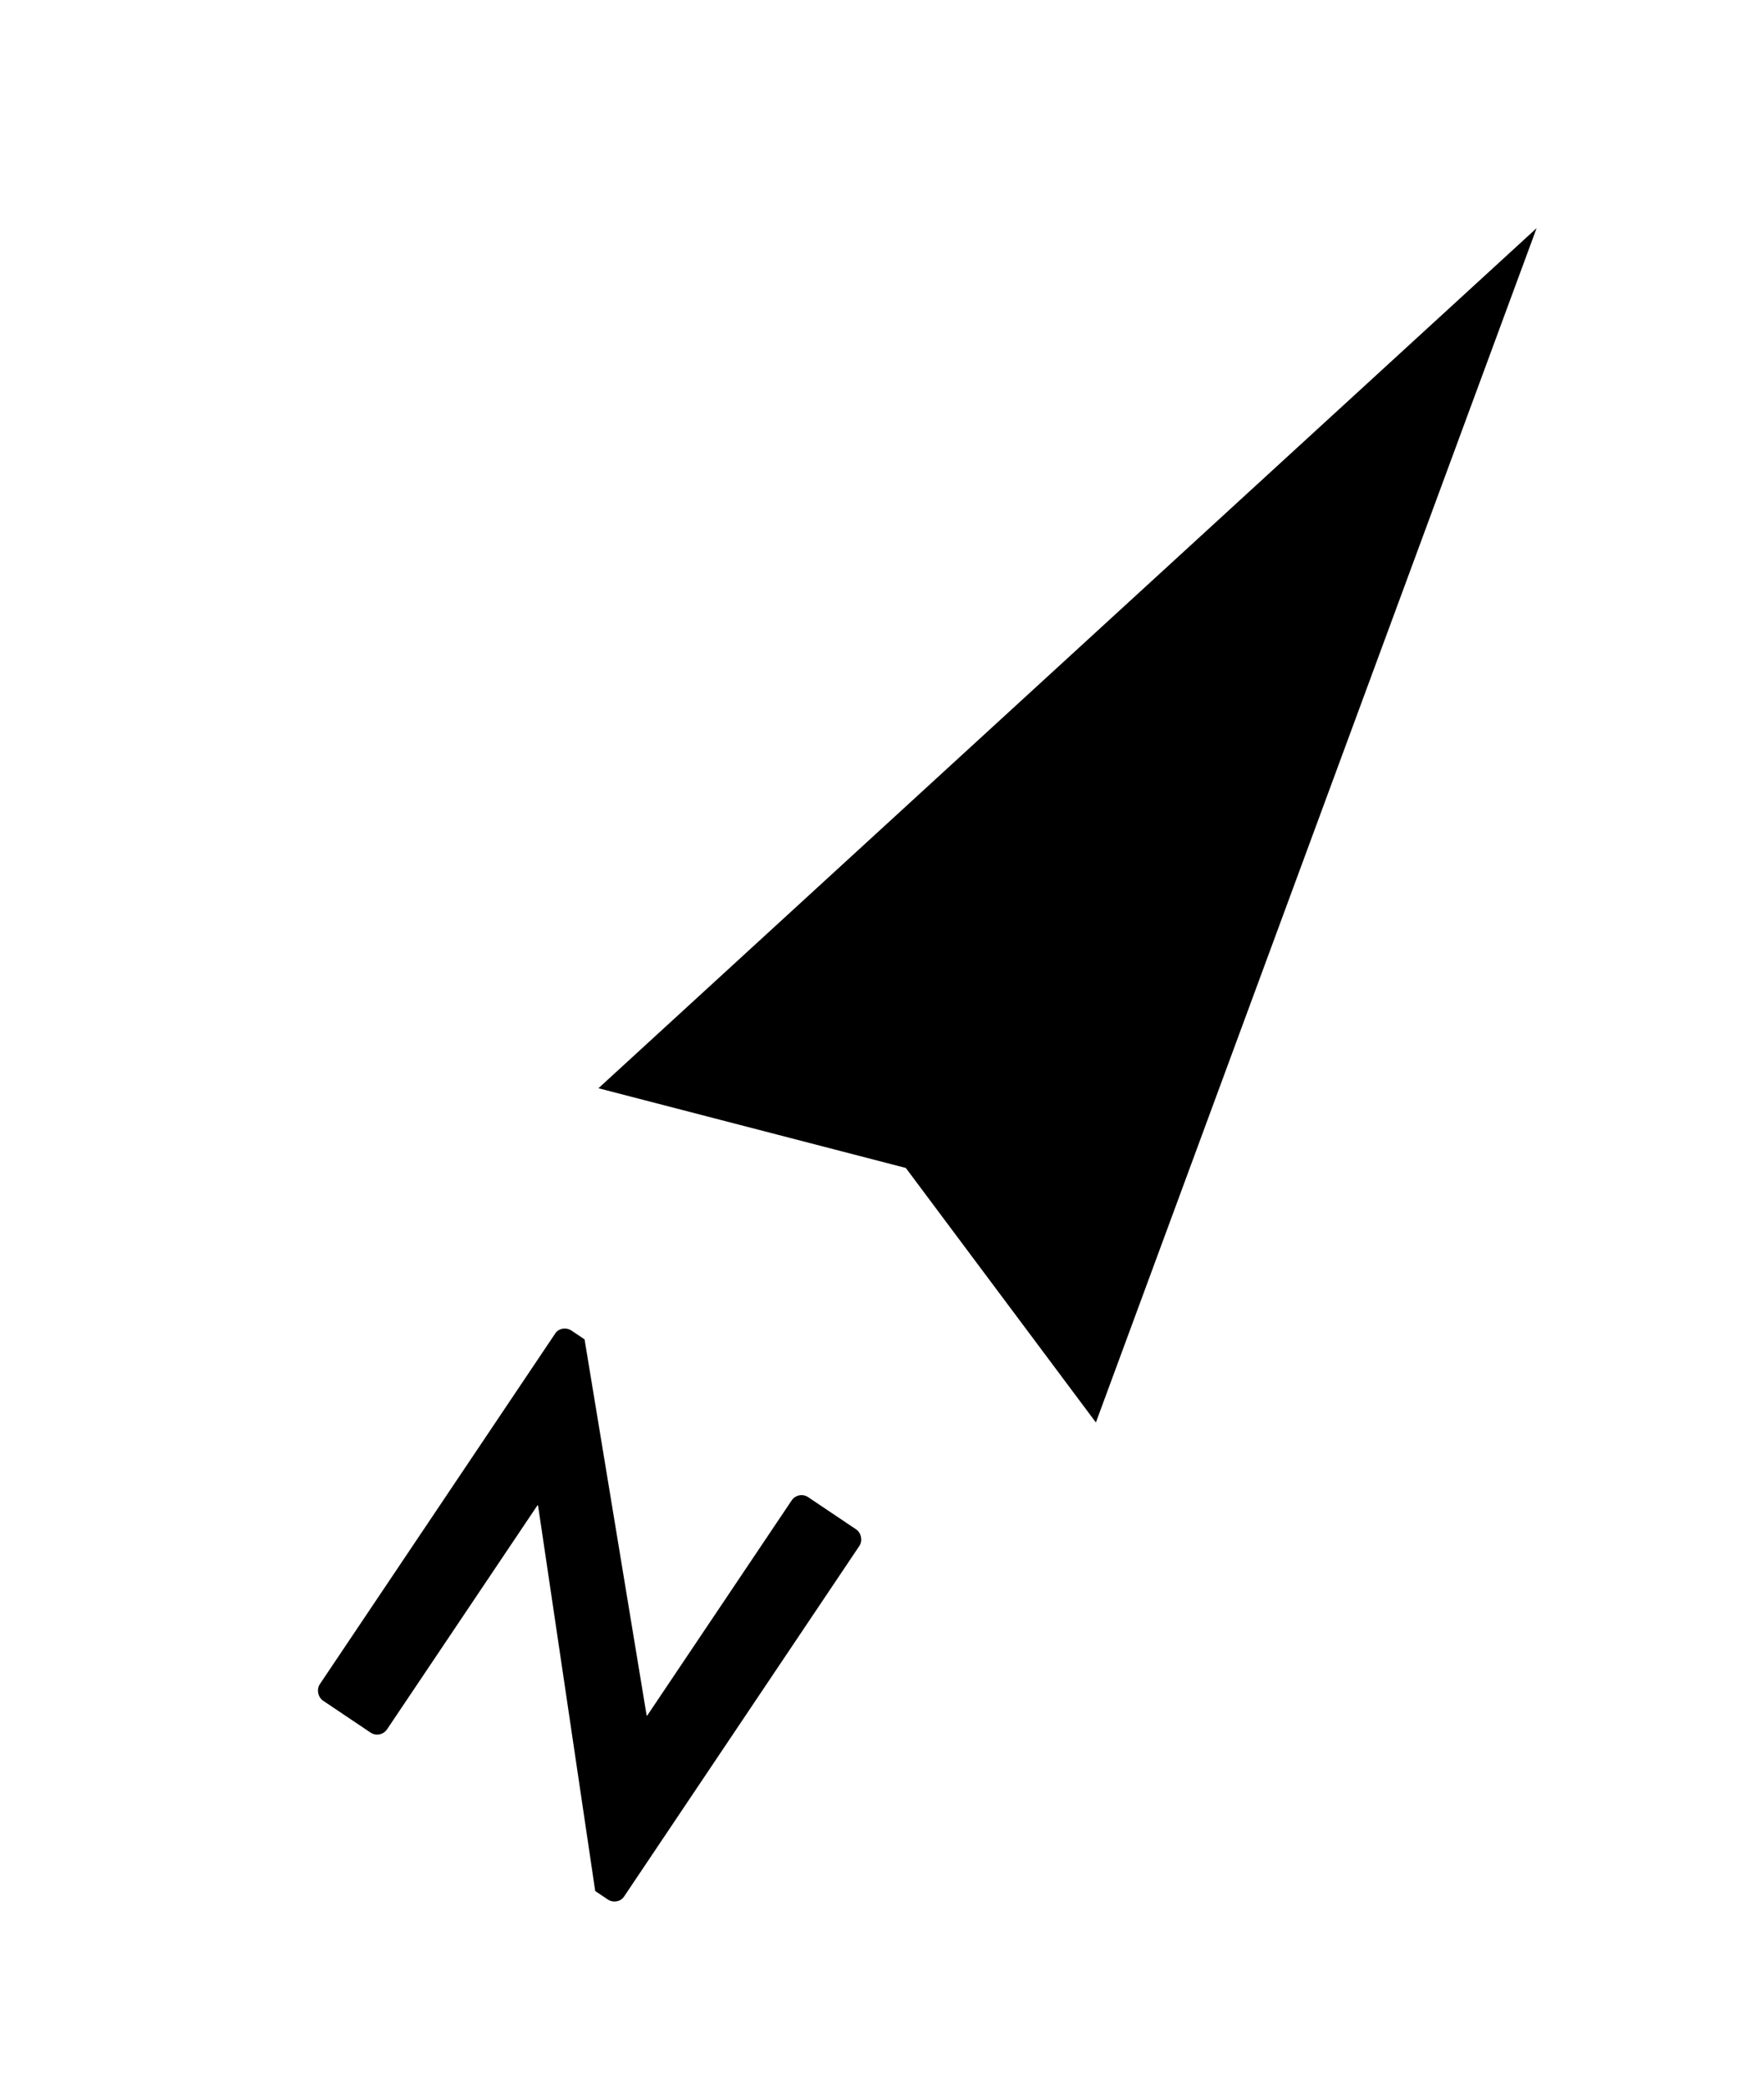
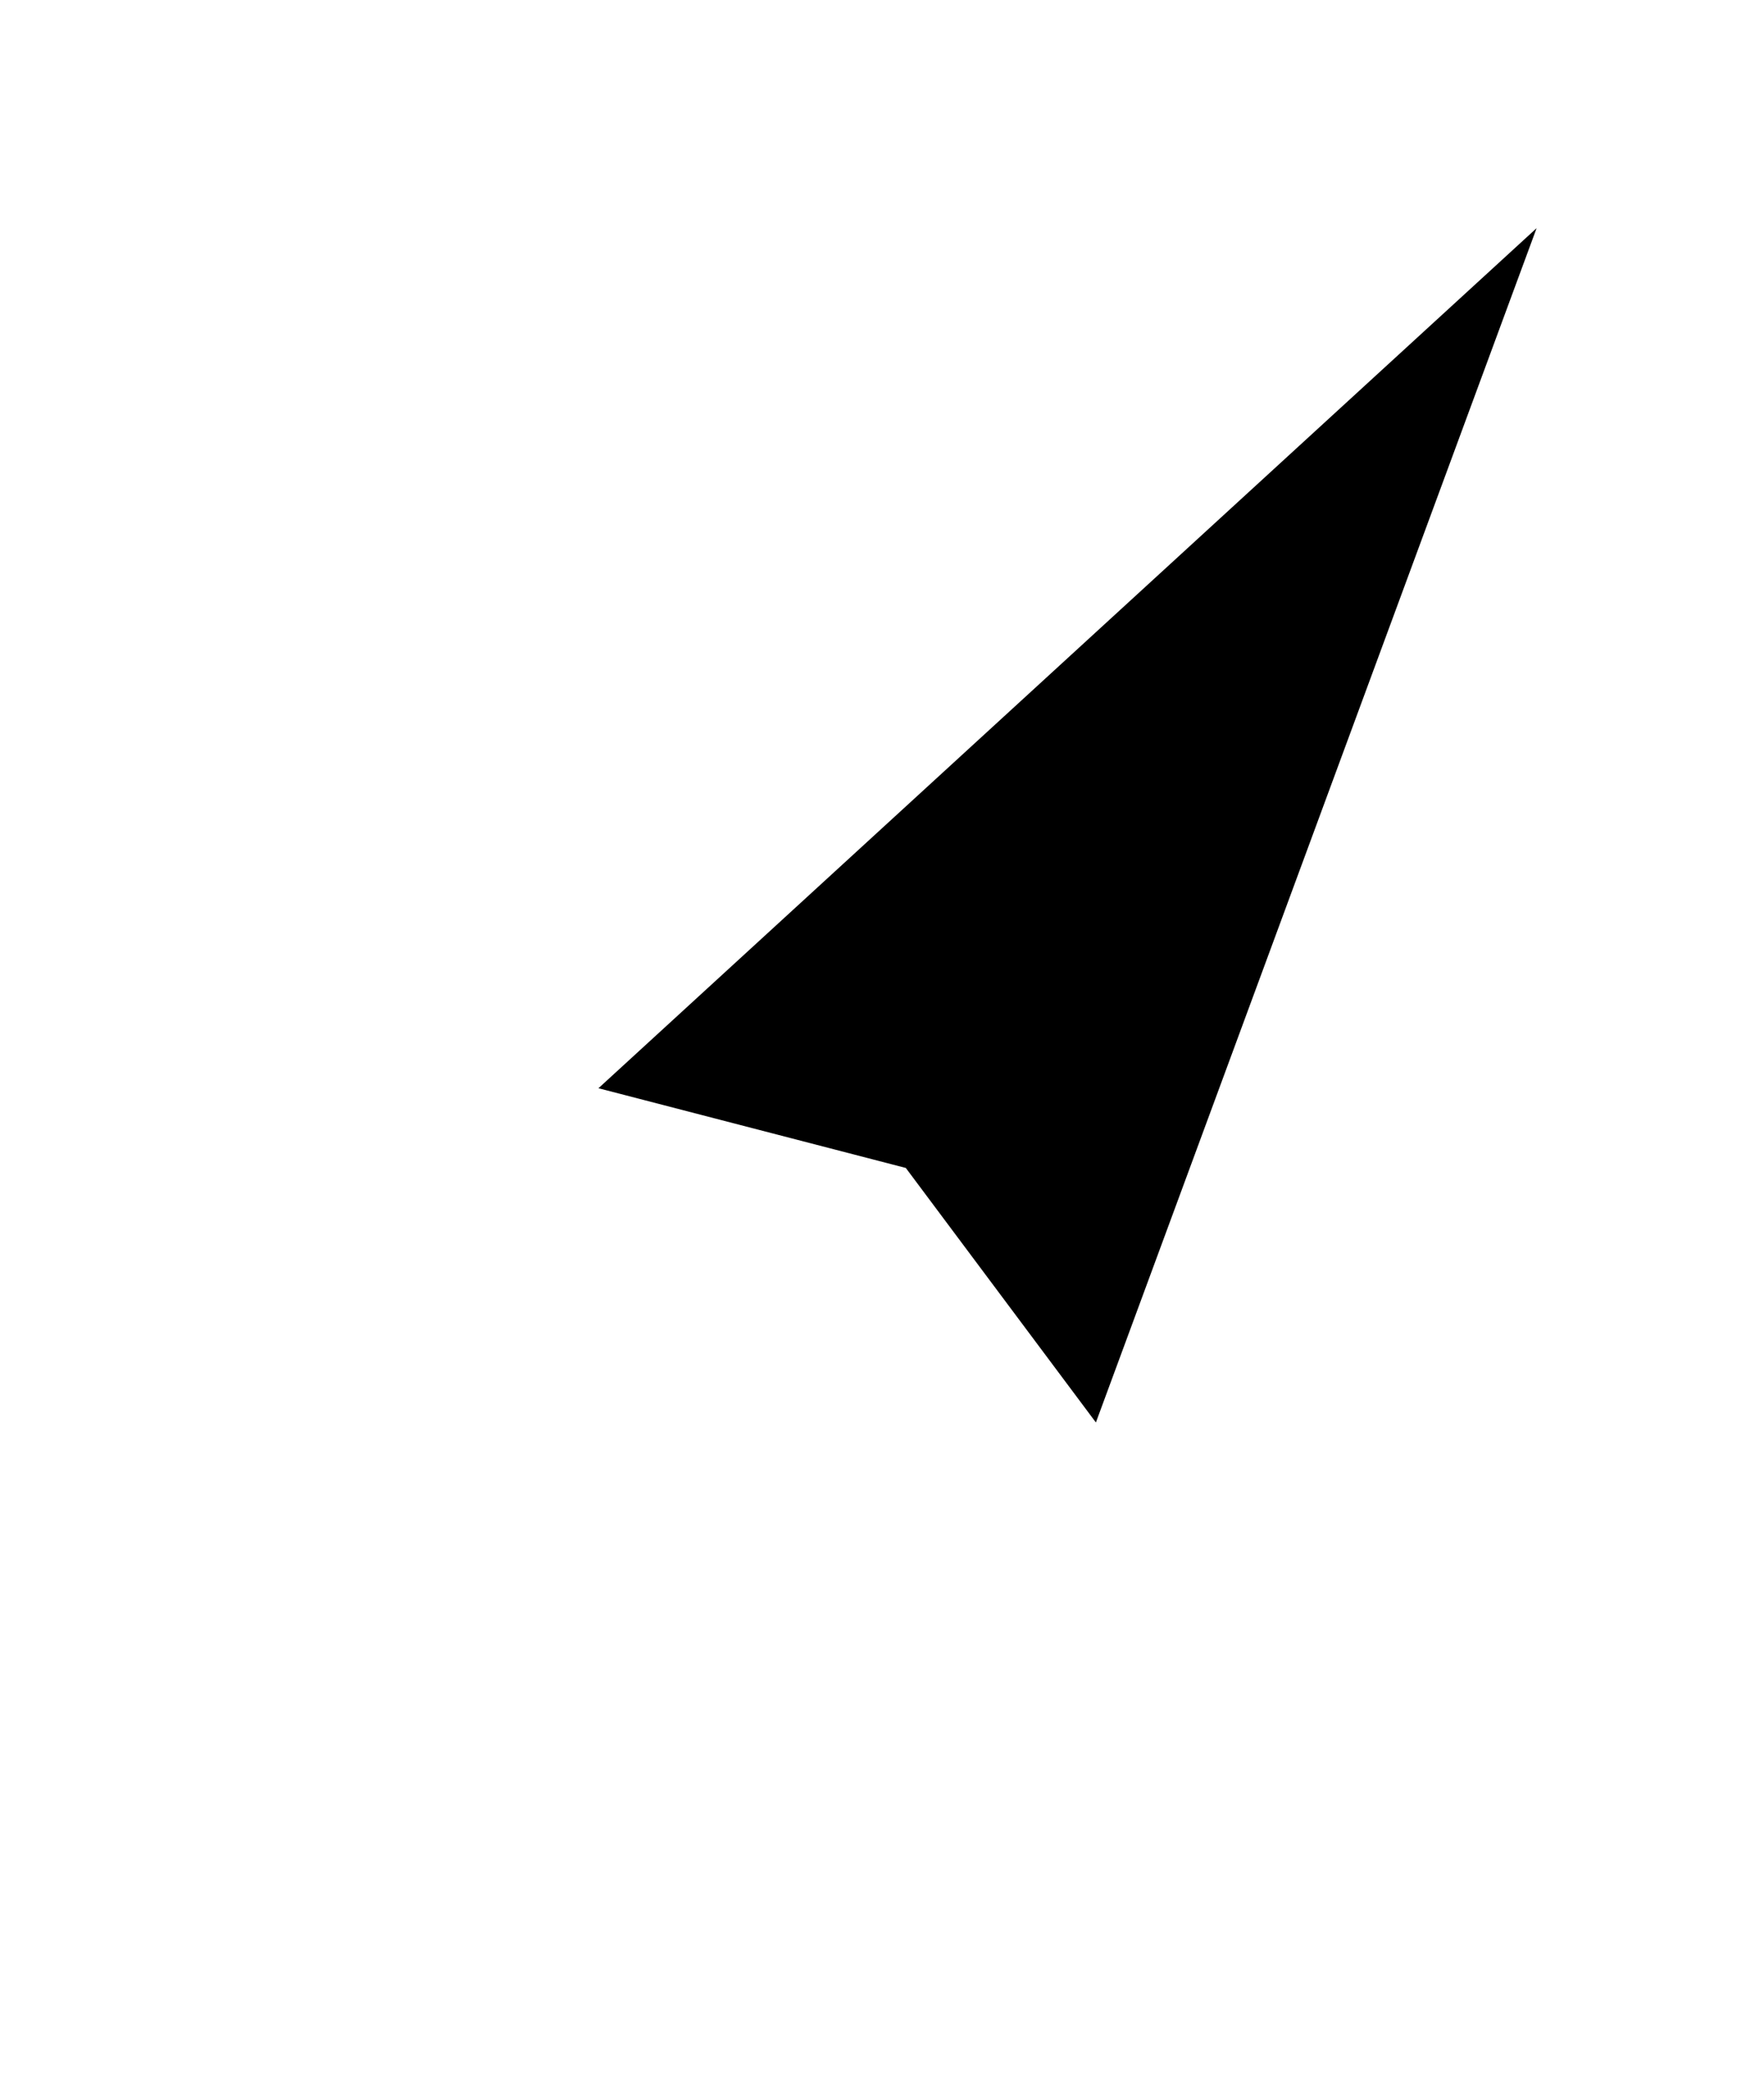
<svg xmlns="http://www.w3.org/2000/svg" version="1.1" id="Layer_1" x="0px" y="0px" width="76.5px" height="90.5px" viewBox="0 0 76.5 90.5" enable-background="new 0 0 76.5 90.5" xml:space="preserve">
-   <path d="M24.083,57.8c0.151-0.226,0.478-0.271,0.702-0.118l0.566,0.379l2.691,16.3l0.021,0.016l6.268-9.332  c0.15-0.228,0.469-0.31,0.717-0.143l2.079,1.396c0.226,0.152,0.292,0.492,0.142,0.717L27.059,82.223  c-0.152,0.225-0.477,0.271-0.703,0.118l-0.543-0.363l-2.479-16.714l-0.021-0.015l-6.527,9.716c-0.15,0.227-0.469,0.309-0.717,0.142  l-2.057-1.381c-0.225-0.151-0.293-0.491-0.141-0.718L24.083,57.8z" />
  <polygon points="39.283,50.631 25.953,47.175 66.639,9.89 47.526,61.664 " />
</svg>